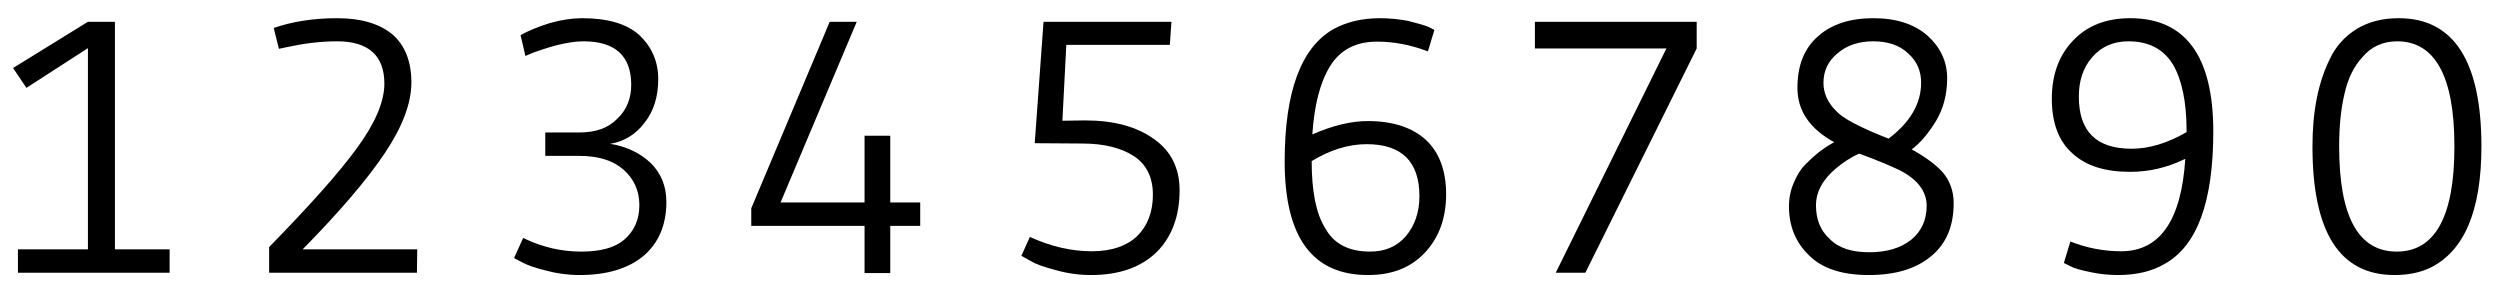
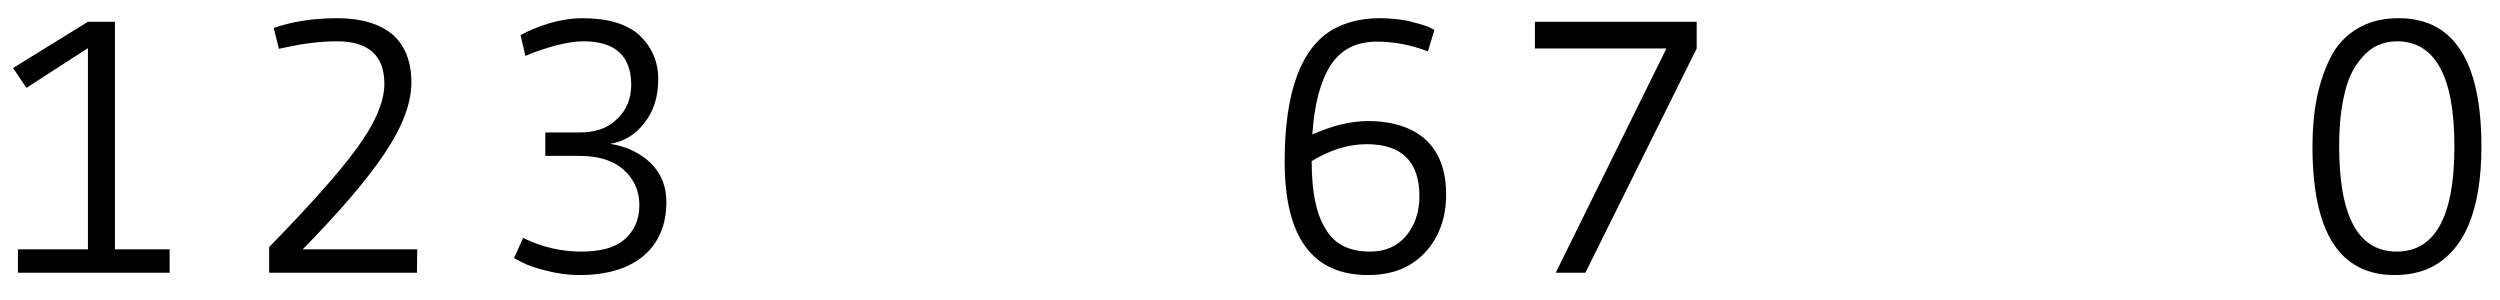
<svg xmlns="http://www.w3.org/2000/svg" width="300px" height="36px" viewBox="0 0 300 36" version="1.1">
  <g id="surface1">
    <path style=" stroke:none;fill-rule:nonzero;fill:rgb(0%,0%,0%);fill-opacity:1;" d="M 2.152 32.73 L 20.355 32.73 L 20.355 29.918 L 13.793 29.918 L 13.793 2.613 L 10.551 2.613 L 1.566 8.16 L 3.168 10.543 L 10.551 5.777 L 10.551 29.918 L 2.152 29.918 Z M 2.152 32.73 " />
    <path style=" stroke:none;fill-rule:nonzero;fill:rgb(0%,0%,0%);fill-opacity:1;" d="M 50.07 29.918 L 36.32 29.918 C 40.734 25.426 44.016 21.598 46.164 18.395 C 48.312 15.191 49.367 12.379 49.367 9.879 C 49.367 7.379 48.586 5.426 47.102 4.137 C 45.539 2.848 43.352 2.184 40.461 2.184 C 37.531 2.184 34.992 2.613 32.844 3.355 L 33.469 5.855 L 34.406 5.66 C 36.398 5.23 38.391 4.957 40.461 4.957 C 44.211 4.957 46.125 6.676 46.125 10.035 C 46.125 12.223 44.992 14.84 42.805 17.809 C 40.617 20.816 37.102 24.723 32.297 29.645 L 32.297 32.73 L 50.031 32.73 Z M 50.07 29.918 " />
    <path style=" stroke:none;fill-rule:nonzero;fill:rgb(0%,0%,0%);fill-opacity:1;" d="M 65.434 15.895 L 65.434 18.707 L 69.535 18.707 C 71.801 18.707 73.559 19.254 74.809 20.348 C 76.059 21.441 76.723 22.887 76.723 24.605 C 76.723 26.363 76.098 27.73 74.926 28.746 C 73.793 29.723 72.074 30.191 69.73 30.191 C 67.426 30.191 65.082 29.684 62.777 28.551 L 61.684 30.973 L 62.582 31.441 C 63.207 31.793 64.184 32.145 65.473 32.457 C 66.762 32.809 68.129 33.004 69.535 33.004 C 72.777 33.004 75.355 32.262 77.23 30.699 C 79.027 29.176 79.965 26.988 79.965 24.254 C 79.965 22.34 79.34 20.816 78.09 19.566 C 76.801 18.355 75.199 17.574 73.207 17.262 C 74.887 16.988 76.293 16.129 77.348 14.723 C 78.441 13.355 78.988 11.598 78.988 9.488 C 78.988 7.379 78.207 5.621 76.723 4.215 C 75.199 2.848 72.934 2.184 69.848 2.184 C 68.676 2.184 67.348 2.379 65.98 2.77 C 64.613 3.199 63.441 3.668 62.465 4.215 L 63.051 6.715 L 64.066 6.285 C 64.73 6.051 65.629 5.738 66.801 5.426 C 67.934 5.152 68.988 4.957 70.004 4.957 C 73.832 4.957 75.746 6.715 75.746 10.191 C 75.746 11.793 75.199 13.199 74.066 14.254 C 72.973 15.387 71.449 15.895 69.535 15.895 Z M 65.434 15.895 " />
-     <path style=" stroke:none;fill-rule:nonzero;fill:rgb(0%,0%,0%);fill-opacity:1;" d="M 103.746 32.77 L 106.832 32.77 L 106.832 27.105 L 110.426 27.105 L 110.426 24.293 L 106.832 24.293 L 106.832 16.285 L 103.746 16.285 L 103.746 24.293 L 93.668 24.293 L 102.809 2.613 L 99.566 2.613 L 90.152 24.996 L 90.152 27.105 L 103.746 27.105 Z M 103.746 32.77 " />
-     <path style=" stroke:none;fill-rule:nonzero;fill:rgb(0%,0%,0%);fill-opacity:1;" d="M 136.434 28.355 C 135.184 29.527 133.387 30.152 131.004 30.152 C 128.621 30.152 126.16 29.605 123.582 28.434 L 122.566 30.699 L 123.621 31.285 C 124.324 31.715 125.34 32.066 126.707 32.418 C 128.074 32.809 129.52 33.004 130.926 33.004 C 134.324 33.004 136.941 32.066 138.816 30.23 C 140.613 28.434 141.551 25.934 141.551 22.848 C 141.551 20.191 140.535 18.121 138.465 16.676 C 136.395 15.191 133.66 14.449 130.184 14.449 C 129.285 14.449 128.387 14.488 127.488 14.488 L 127.957 5.387 L 140.379 5.387 L 140.574 2.613 L 125.223 2.613 L 124.168 17.184 L 129.871 17.223 C 132.527 17.223 134.598 17.77 136.082 18.746 C 137.566 19.723 138.348 21.285 138.348 23.355 C 138.348 25.465 137.684 27.145 136.434 28.355 Z M 136.434 28.355 " />
    <path style=" stroke:none;fill-rule:nonzero;fill:rgb(0%,0%,0%);fill-opacity:1;" d="M 164.16 14.527 C 162.09 14.527 159.902 15.074 157.48 16.129 C 157.715 12.652 158.379 9.957 159.59 7.965 C 160.801 6.012 162.637 4.996 165.254 4.996 C 167.285 4.996 169.316 5.387 171.348 6.168 L 172.129 3.59 L 171.348 3.199 C 170.84 3.004 170.02 2.77 168.926 2.496 C 167.832 2.301 166.738 2.184 165.605 2.184 C 163.379 2.184 161.543 2.652 159.98 3.512 C 156.113 5.738 154.16 11.051 154.16 19.371 C 154.16 28.473 157.48 33.004 164.16 33.004 C 167.012 33.004 169.277 32.145 170.996 30.309 C 172.676 28.512 173.535 26.168 173.535 23.316 C 173.535 20.465 172.715 18.277 171.074 16.754 C 169.473 15.309 167.129 14.527 164.16 14.527 Z M 164.395 30.191 C 161.895 30.191 160.098 29.293 159.043 27.418 C 157.91 25.621 157.402 22.926 157.402 19.332 C 159.59 18.004 161.777 17.301 164.004 17.301 C 168.223 17.301 170.332 19.41 170.332 23.551 C 170.332 25.504 169.746 27.105 168.691 28.355 C 167.598 29.605 166.191 30.191 164.395 30.191 Z M 164.395 30.191 " />
    <path style=" stroke:none;fill-rule:nonzero;fill:rgb(0%,0%,0%);fill-opacity:1;" d="M 184.188 5.816 L 199.969 5.816 L 186.688 32.73 L 190.242 32.73 L 203.602 5.816 L 203.602 2.613 L 184.188 2.613 Z M 184.188 5.816 " />
-     <path style=" stroke:none;fill-rule:nonzero;fill:rgb(0%,0%,0%);fill-opacity:1;" d="M 231.316 4.293 C 229.715 2.887 227.566 2.184 224.793 2.184 C 222.059 2.184 219.793 2.887 218.191 4.332 C 216.512 5.777 215.691 7.848 215.691 10.543 C 215.691 13.277 217.137 15.426 220.105 17.066 C 219.129 17.574 218.035 18.355 216.902 19.488 C 216.199 20.113 215.691 20.895 215.301 21.832 C 214.871 22.77 214.676 23.746 214.676 24.762 C 214.676 27.105 215.457 29.059 217.059 30.621 C 218.66 32.223 221.043 33.004 224.246 33.004 C 227.449 33.004 229.91 32.262 231.746 30.738 C 233.543 29.254 234.441 27.145 234.441 24.371 C 234.441 22.926 233.973 21.676 233.113 20.66 C 232.215 19.684 230.965 18.785 229.402 17.926 C 230.457 17.145 231.395 16.012 232.293 14.566 C 233.191 13.082 233.66 11.363 233.66 9.371 C 233.66 7.379 232.84 5.66 231.316 4.293 Z M 227.957 20.426 C 230.105 21.52 231.199 22.965 231.199 24.684 C 231.199 26.402 230.574 27.77 229.324 28.785 C 228.035 29.801 226.355 30.27 224.285 30.27 C 222.215 30.27 220.613 29.762 219.559 28.668 C 218.426 27.652 217.918 26.285 217.918 24.645 C 217.918 23.004 218.738 21.52 220.379 20.152 C 221.199 19.488 222.098 18.863 223.113 18.434 C 225.34 19.254 226.902 19.918 227.957 20.426 Z M 230.535 9.918 C 230.535 12.457 229.207 14.684 226.629 16.637 C 223.23 15.309 221.16 14.215 220.379 13.355 C 219.324 12.34 218.816 11.168 218.816 9.957 C 218.816 8.512 219.363 7.34 220.496 6.402 C 221.629 5.426 223.074 4.957 224.793 4.957 C 226.512 4.957 227.957 5.426 228.973 6.402 C 230.027 7.34 230.535 8.512 230.535 9.918 Z M 230.535 9.918 " />
-     <path style=" stroke:none;fill-rule:nonzero;fill:rgb(0%,0%,0%);fill-opacity:1;" d="M 255.633 20.621 C 257.898 20.621 260.086 20.113 262.234 19.059 C 261.766 26.441 259.188 30.152 254.539 30.152 C 252.469 30.152 250.398 29.762 248.445 28.98 L 247.664 31.559 L 248.445 31.949 C 248.953 32.223 249.734 32.418 250.828 32.652 C 251.922 32.887 253.055 33.004 254.148 33.004 C 256.336 33.004 258.25 32.574 259.812 31.637 C 263.68 29.449 265.594 24.176 265.594 15.777 C 265.594 6.715 262.234 2.184 255.633 2.184 C 252.742 2.184 250.438 3.082 248.758 4.879 C 247.039 6.676 246.219 9.02 246.219 11.871 C 246.219 14.723 247.039 16.949 248.68 18.395 C 250.32 19.918 252.625 20.621 255.633 20.621 Z M 255.398 4.957 C 257.859 4.957 259.617 5.895 260.75 7.73 C 261.805 9.527 262.391 12.184 262.391 15.699 L 262.391 15.855 C 260.086 17.184 257.898 17.848 255.789 17.848 C 251.57 17.848 249.461 15.777 249.461 11.598 C 249.461 9.684 249.969 8.121 251.062 6.871 C 252.117 5.621 253.602 4.957 255.398 4.957 Z M 255.398 4.957 " />
    <path style=" stroke:none;fill-rule:nonzero;fill:rgb(0%,0%,0%);fill-opacity:1;" d="M 297.77 17.574 C 297.77 7.34 294.449 2.184 287.848 2.184 C 285.895 2.184 284.215 2.613 282.809 3.473 C 281.402 4.332 280.309 5.543 279.605 7.027 C 278.16 9.918 277.496 13.434 277.496 17.574 C 277.496 27.848 280.738 33.004 287.34 33.004 C 288.941 33.004 290.348 32.73 291.598 32.145 C 295.699 30.152 297.77 25.309 297.77 17.574 Z M 294.527 17.652 C 294.527 26.012 292.184 30.191 287.613 30.191 C 283.004 30.191 280.699 26.012 280.699 17.574 C 280.699 15.191 280.895 13.16 281.324 11.324 C 281.715 9.527 282.418 8.004 283.512 6.832 C 284.527 5.621 285.934 4.957 287.652 4.957 C 292.184 4.957 294.527 9.137 294.527 17.496 Z M 294.527 17.652 " />
  </g>
</svg>